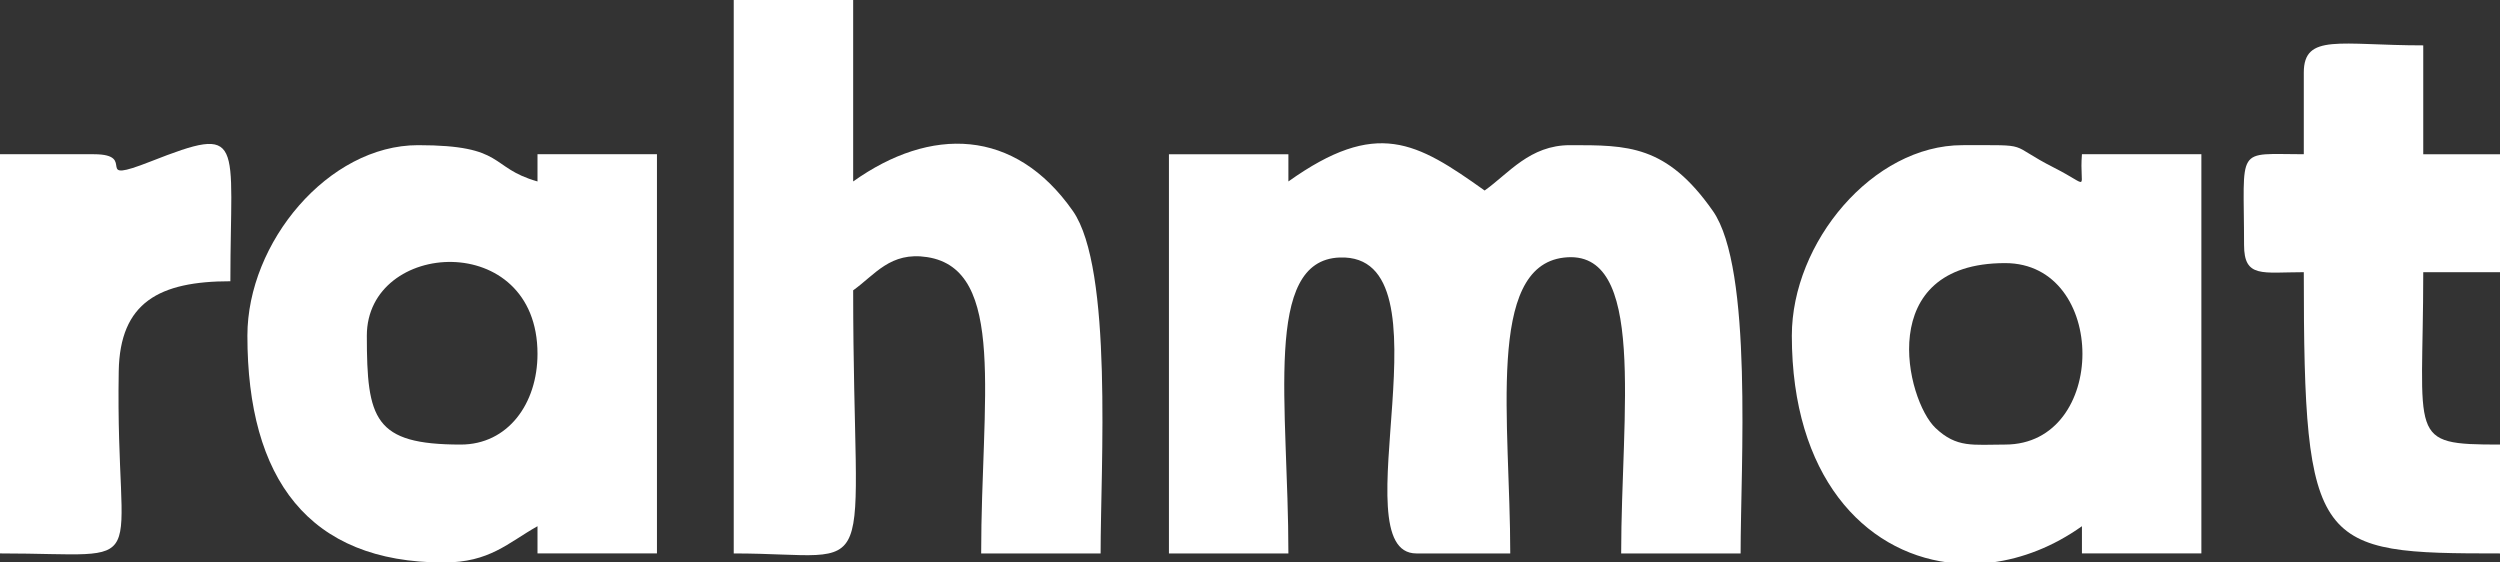
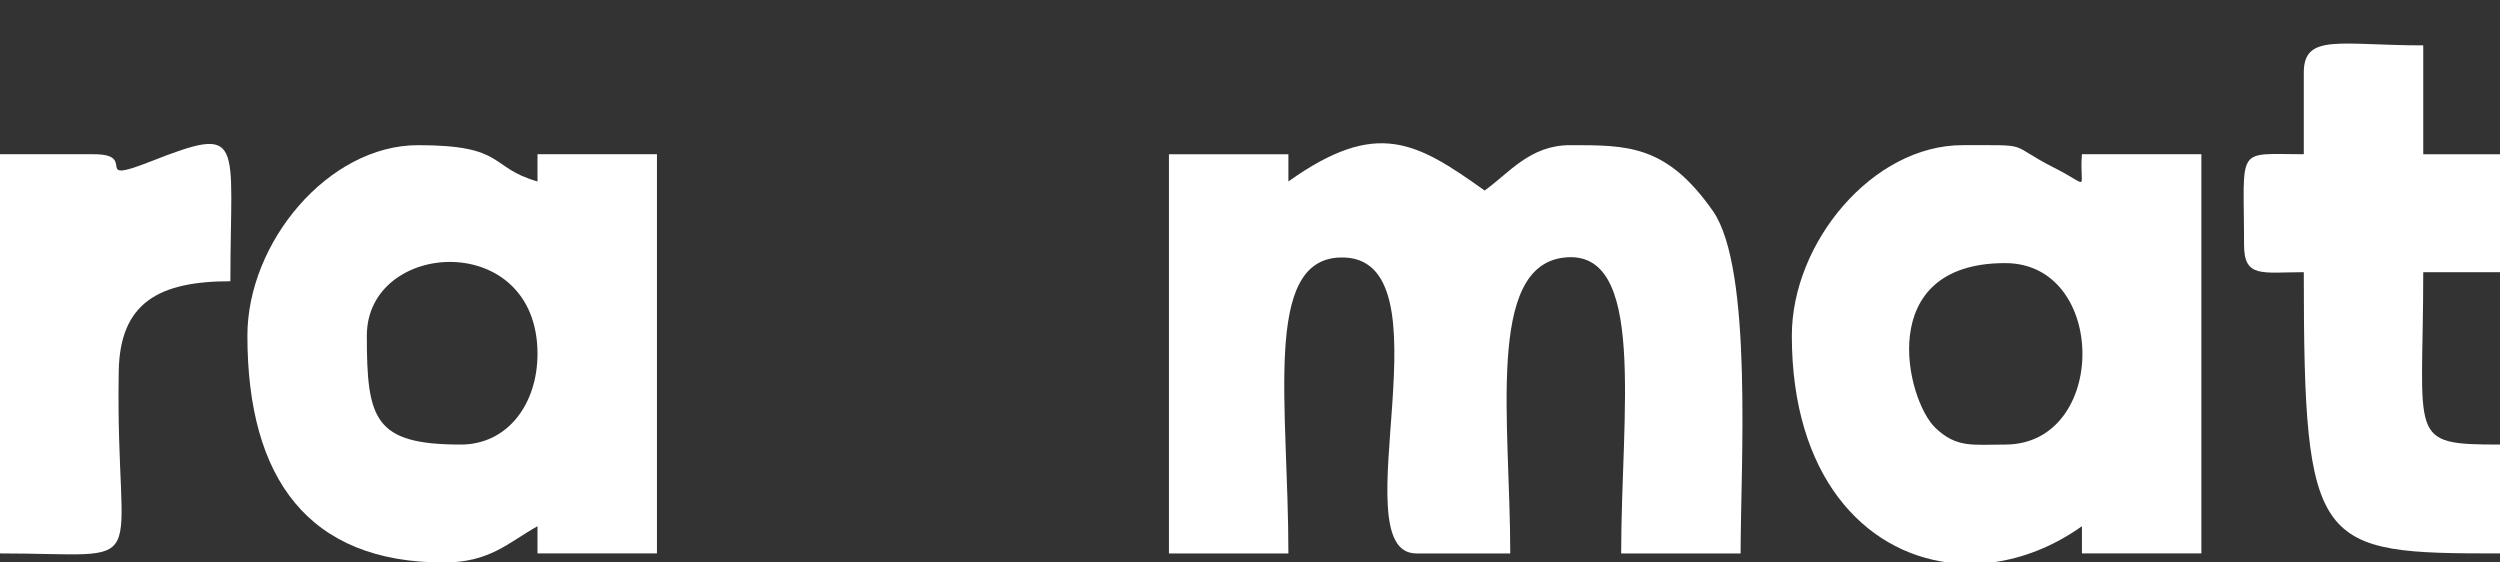
<svg xmlns="http://www.w3.org/2000/svg" width="120" height="27" viewBox="0 0 120 27" fill="none">
  <rect x="0" y="0" width="120" height="27" fill="#333333" stroke="none" />
  <g clip-path="url(#clip0_6830_2285)">
    <path fill-rule="evenodd" clip-rule="evenodd" d="M61.843 8.71V7.404H56.109V26.565H61.843C61.843 19.457 60.606 12.492 64.307 12.36C69.867 12.161 64.248 26.565 67.986 26.565H72.492C72.492 20.28 71.318 12.81 75.06 12.365C79.068 11.888 77.816 19.824 77.816 26.565H83.549C83.549 22.397 84.152 12.889 82.218 10.126C79.986 6.939 78.118 6.968 75.358 6.968C73.431 6.968 72.424 8.319 71.263 9.145C67.983 6.81 66.089 5.687 61.843 8.71Z" fill="white" />
    <path fill-rule="evenodd" clip-rule="evenodd" d="M22.114 21.339C17.958 21.339 17.608 20.125 17.608 16.113C17.608 11.5 25.8 10.998 25.8 16.984C25.8 19.376 24.379 21.339 22.114 21.339ZM11.875 16.113C11.875 22.979 14.807 27 21.295 27C23.507 27 24.375 26.06 25.8 25.258V26.564H31.534V7.403H25.8V8.71C23.451 8.043 24.314 6.968 20.067 6.968C15.756 6.968 11.875 11.641 11.875 16.113Z" fill="white" />
    <path fill-rule="evenodd" clip-rule="evenodd" d="M96.246 21.339C94.7 21.339 93.926 21.515 92.902 20.541C91.495 19.204 89.928 12.629 96.246 12.629C101.194 12.629 101.194 21.339 96.246 21.339ZM95.6 27H93.508C89.471 26.474 86.008 22.846 86.008 16.113C86.008 11.641 89.888 6.968 94.199 6.968C97.633 6.968 96.275 6.873 98.618 8.061C100.411 8.971 99.794 9.141 99.933 7.403H105.666V26.564H99.933V25.258C98.565 26.231 97.077 26.812 95.6 27Z" fill="white" />
-     <path fill-rule="evenodd" clip-rule="evenodd" d="M35.219 26.565C42.461 26.565 40.952 28.495 40.952 13.935C42.003 13.188 42.73 12.069 44.502 12.341C48.333 12.93 47.096 19.211 47.096 26.565H52.829C52.829 22.397 53.431 12.889 51.497 10.126C48.696 6.125 44.659 6.071 40.952 8.71V0H35.219V26.565Z" fill="white" />
    <path fill-rule="evenodd" clip-rule="evenodd" d="M110.582 3.484V7.403C107.269 7.403 107.715 6.948 107.715 11.758C107.715 13.36 108.59 13.065 110.582 13.065C110.582 26.41 111.192 26.565 120.002 26.565V21.339C115.497 21.339 116.316 21.113 116.316 13.065H120.002V7.404H116.316V2.178C112.318 2.178 110.582 1.587 110.582 3.484Z" fill="white" />
    <path fill-rule="evenodd" clip-rule="evenodd" d="M4.505 7.403H0V26.564C7.607 26.564 5.53 27.767 5.699 17.818C5.755 14.514 7.643 13.5 11.058 13.5C11.058 6.668 11.805 5.955 7.233 7.75C4.307 8.899 6.686 7.403 4.505 7.403Z" fill="white" />
  </g>
  <defs>
    <clipPath id="clip0_6830_2285">
      <rect width="120" height="27" fill="white" />
    </clipPath>
  </defs>
</svg>